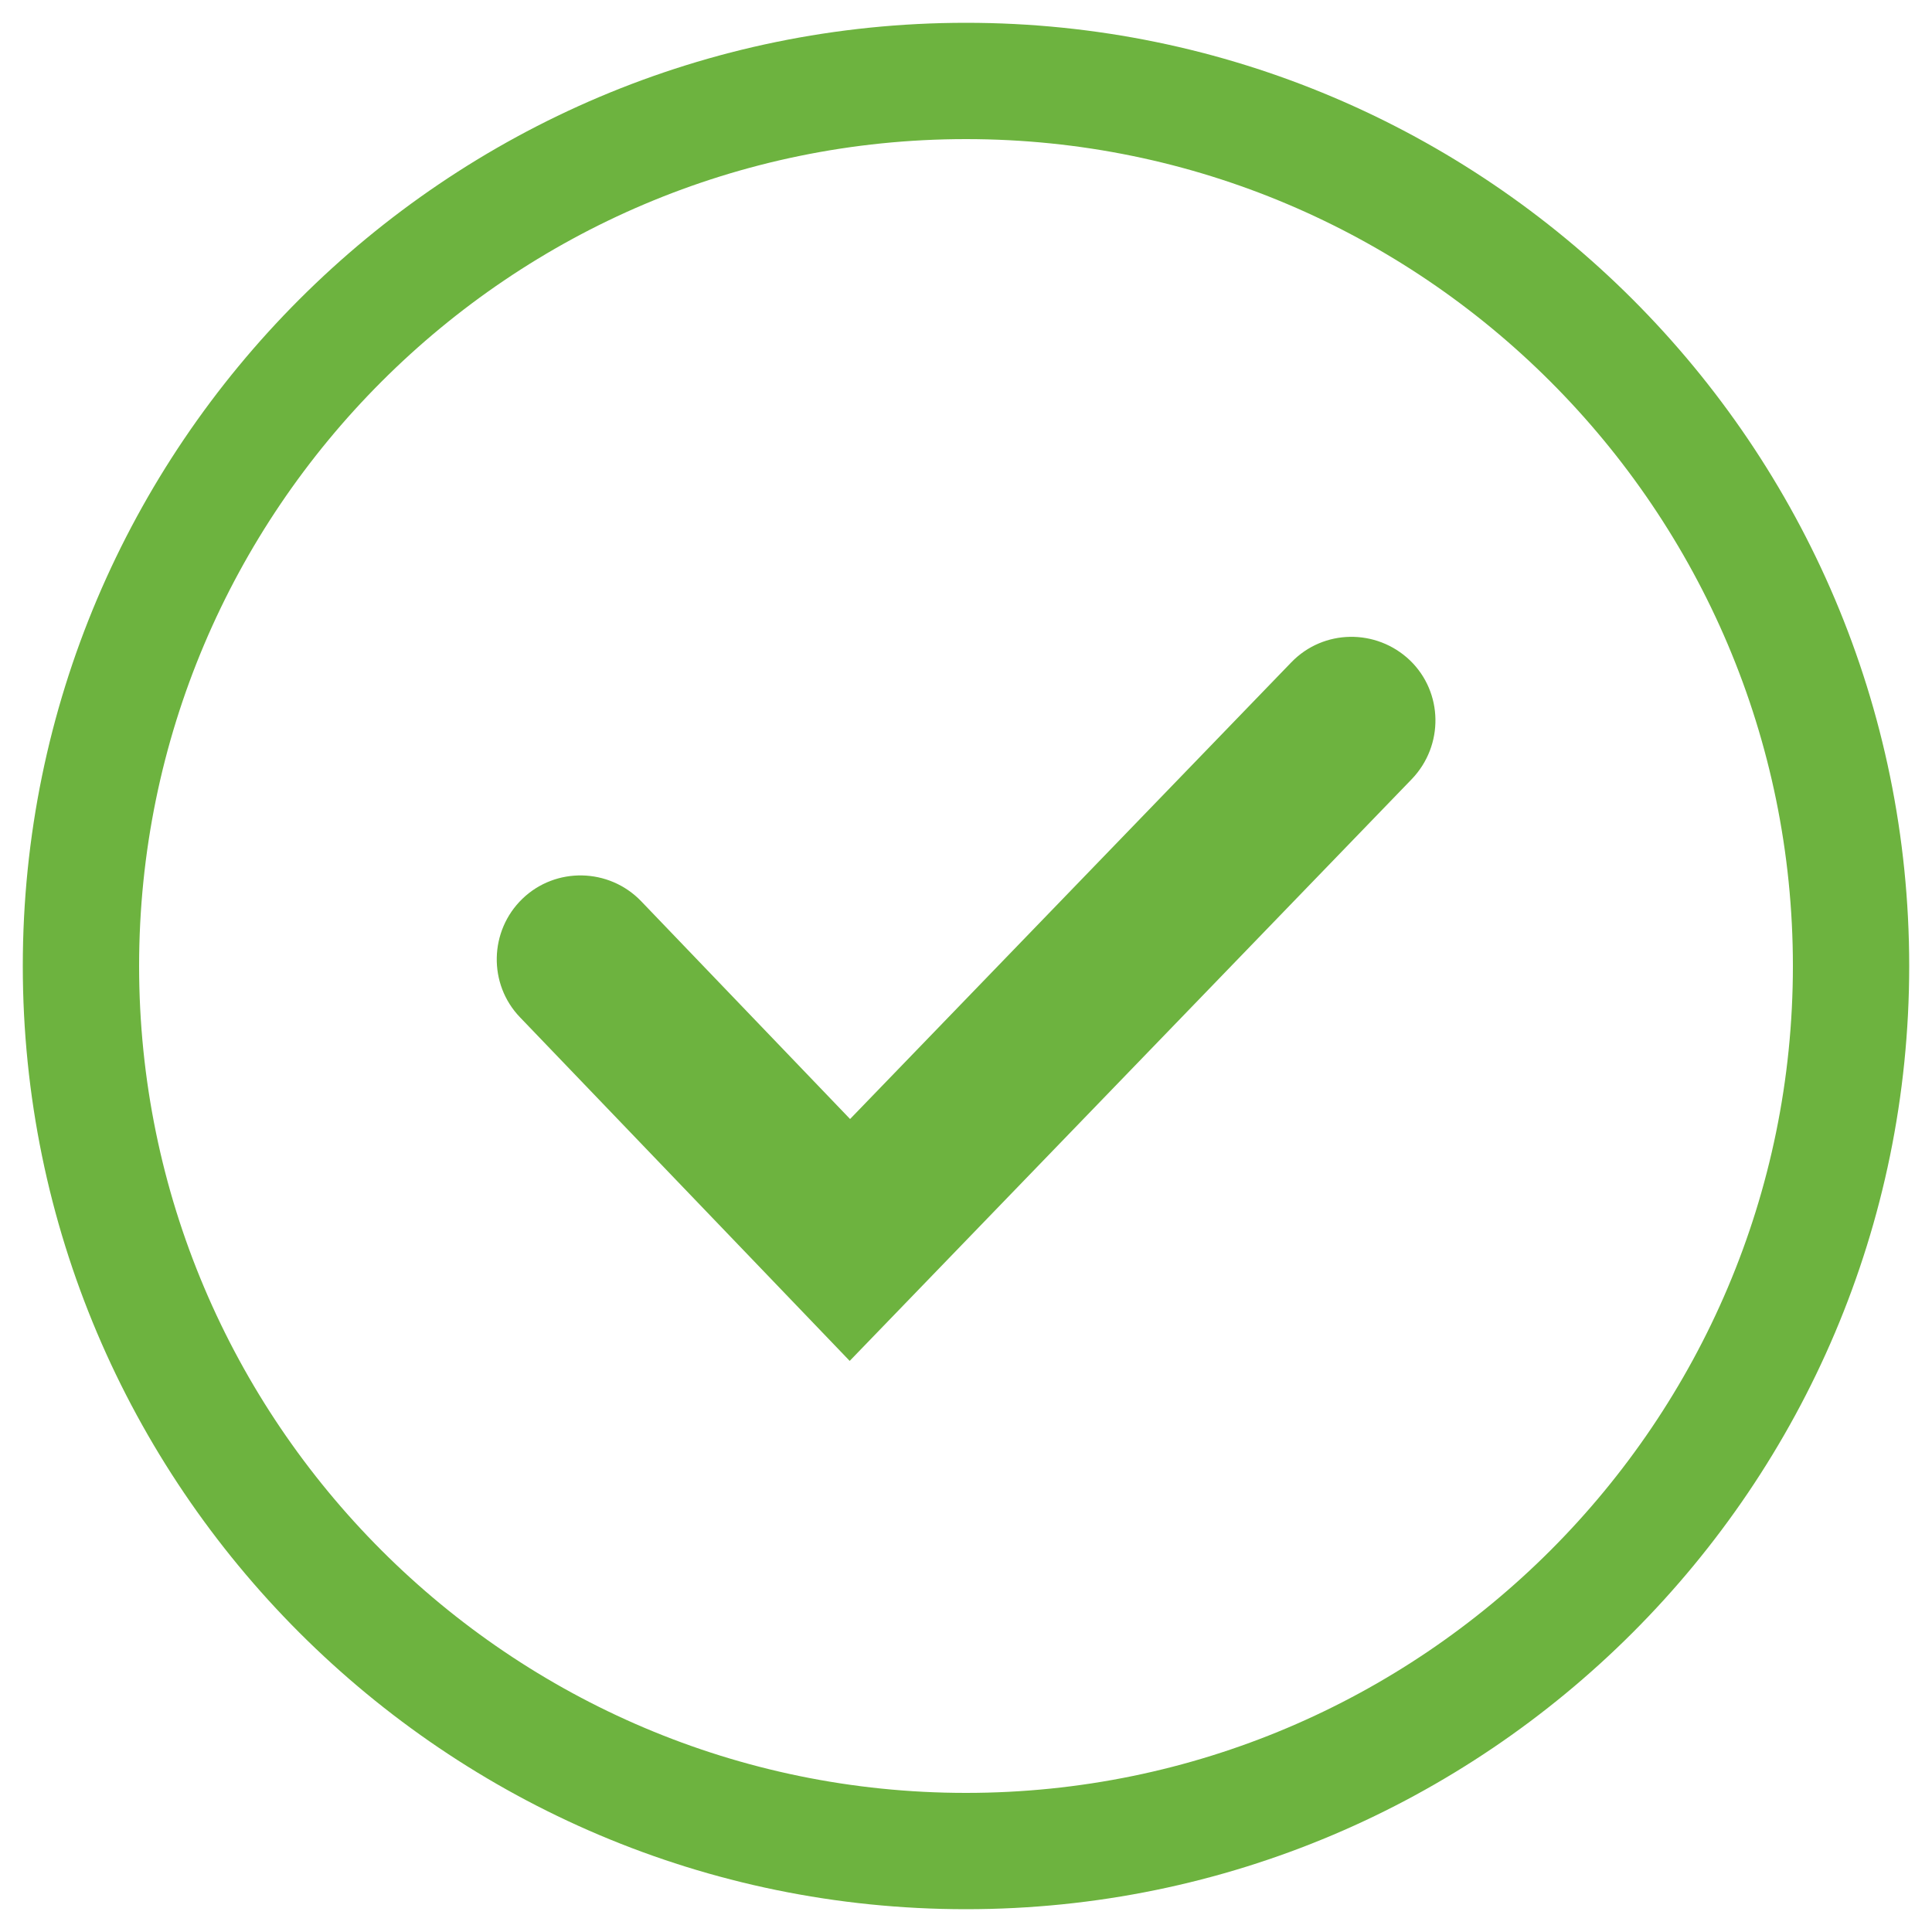
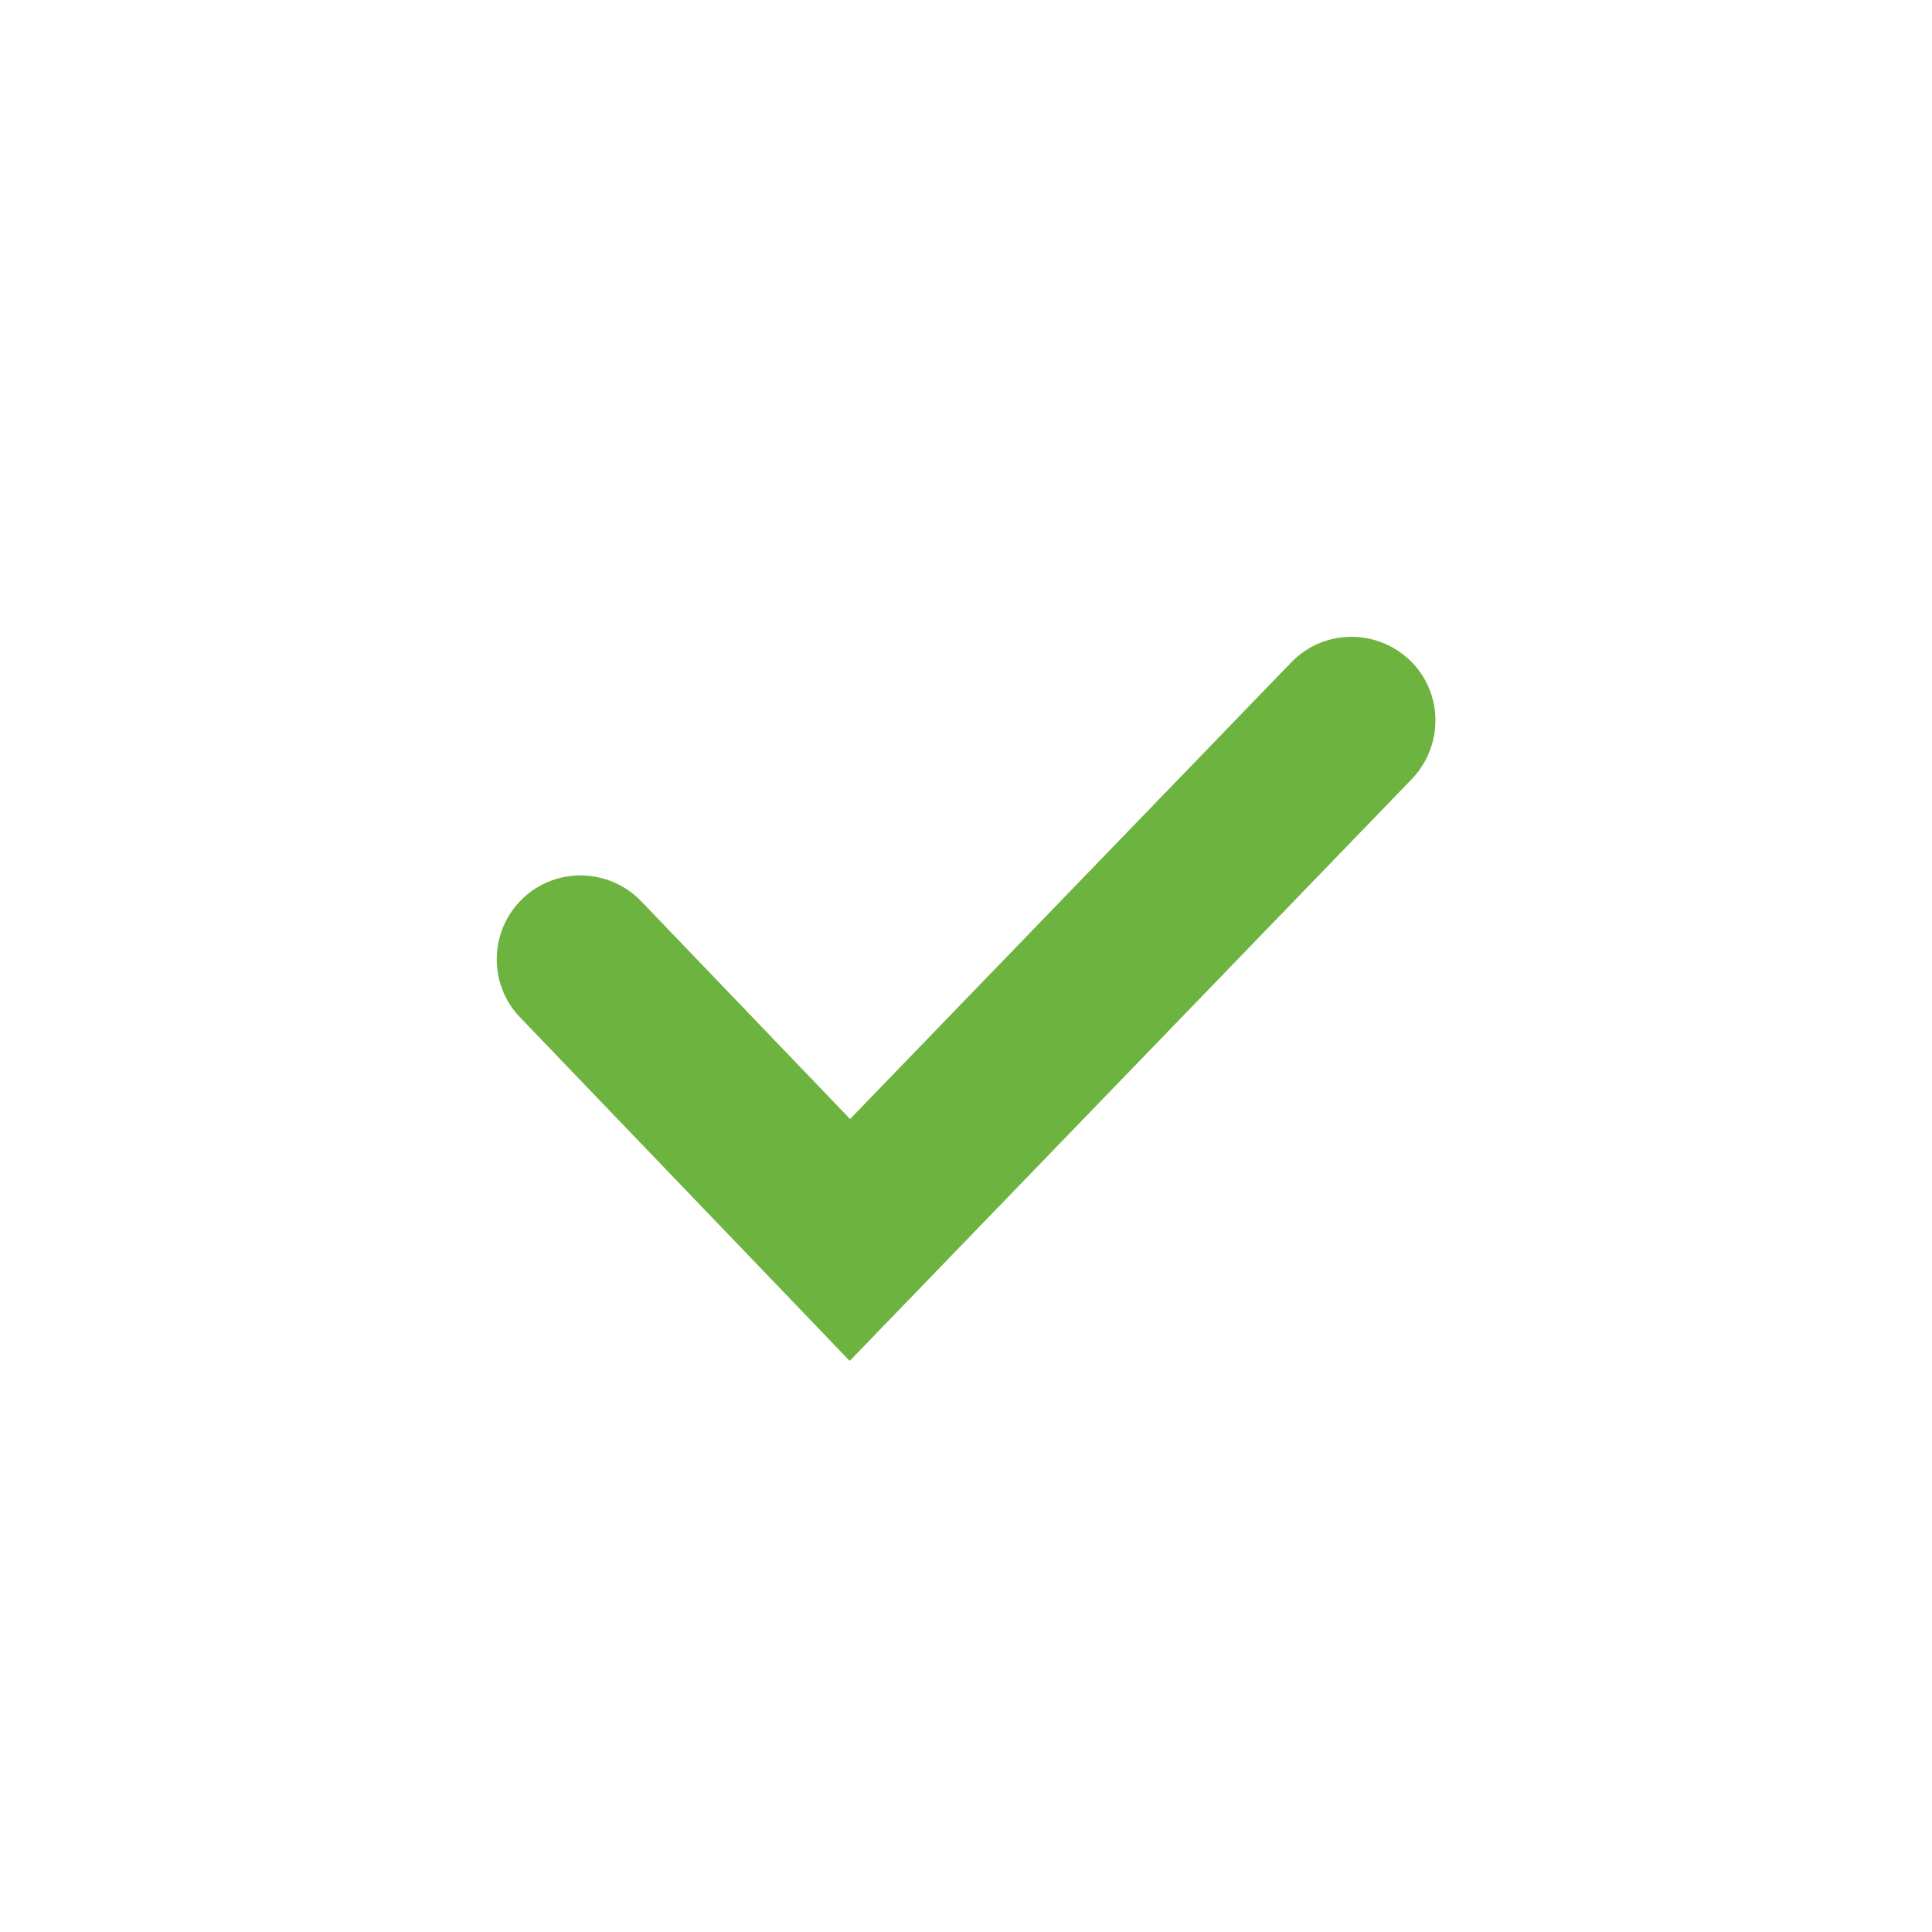
<svg xmlns="http://www.w3.org/2000/svg" id="Layer_1" data-name="Layer 1" version="1.1" viewBox="0 0 500 500">
  <defs>
    <style>
      .cls-1 {
        fill: #6db33f;
        stroke-width: 0px;
      }
    </style>
  </defs>
-   <path class="cls-1" d="M250,36c-118,0-214,96-214,214s96,214,214,214,214-96,214-214S368,36,250,36M250,494.1c-134.6,0-244.1-109.5-244.1-244.1S115.4,5.9,250,5.9s244.1,109.5,244.1,244.1-109.5,244.1-244.1,244.1" />
  <path class="cls-1" d="M219.9,352.2l-85.3-88.9c-8.3-8.6-8-22.4.6-30.7s22.4-8,30.7.6l54.1,56.4,114.2-118.2c8.3-8.6,22-8.8,30.7-.5,8.6,8.3,8.8,22,.5,30.7l-145.5,150.6Z" />
</svg>